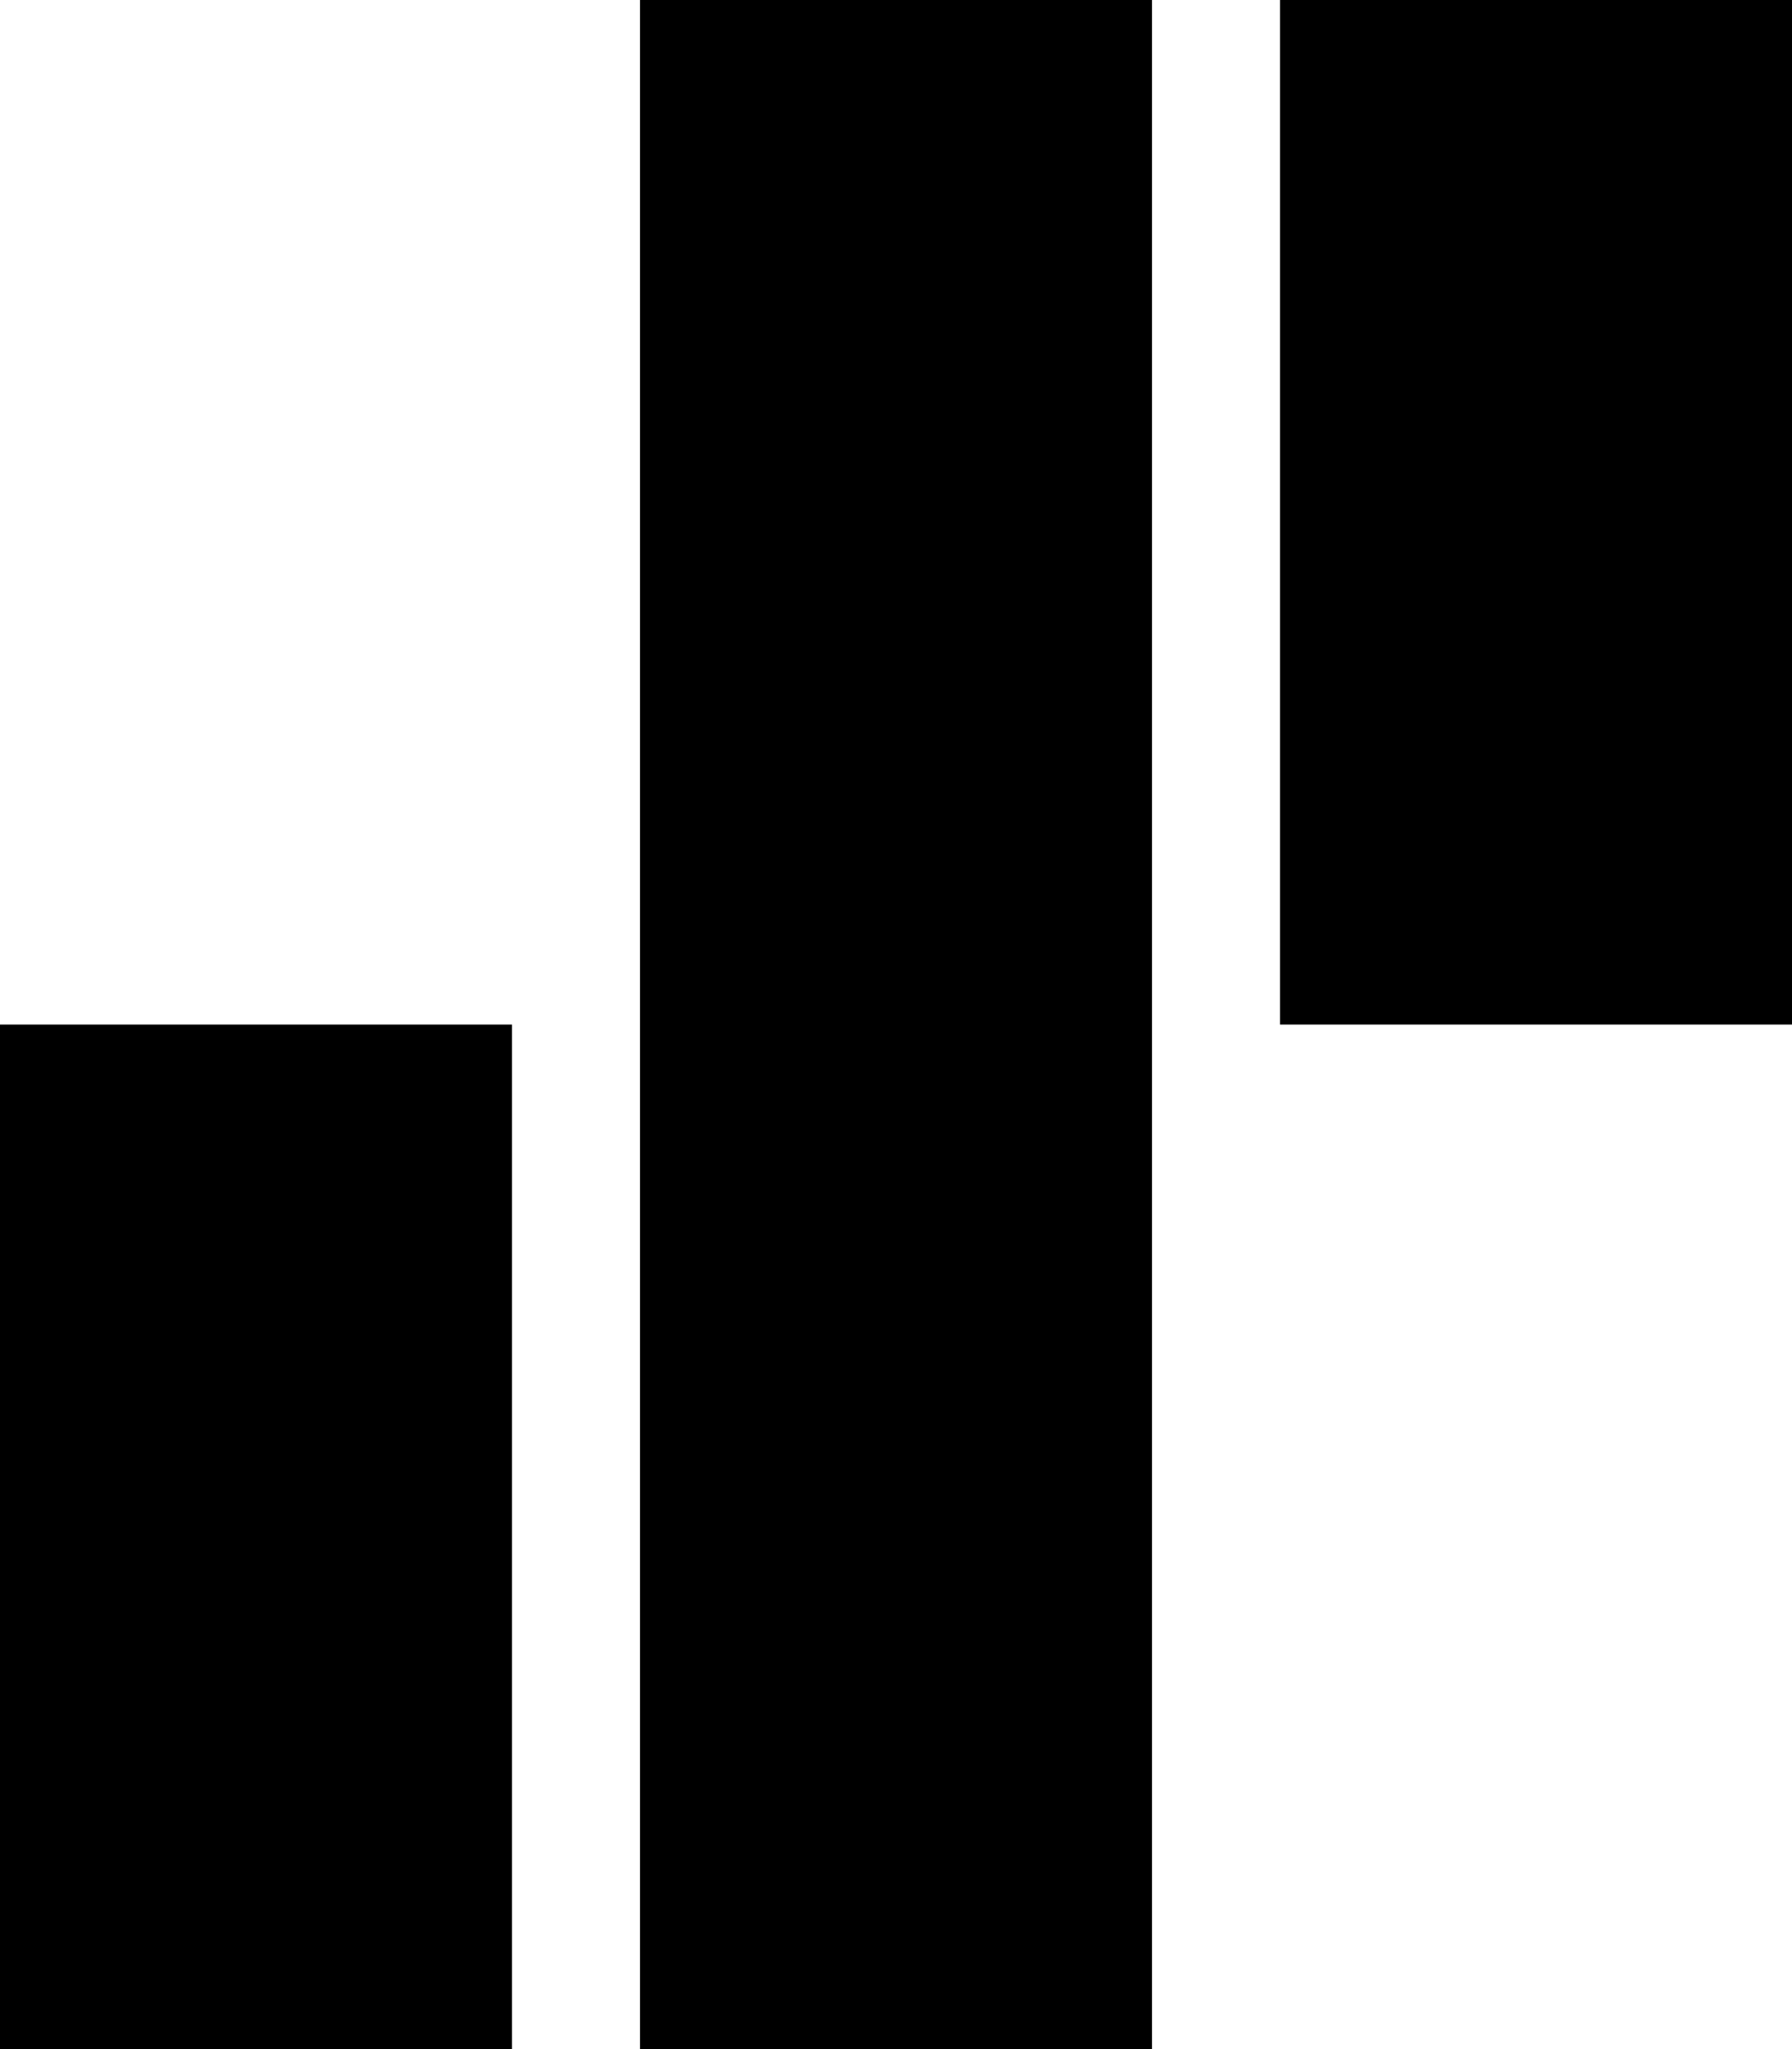
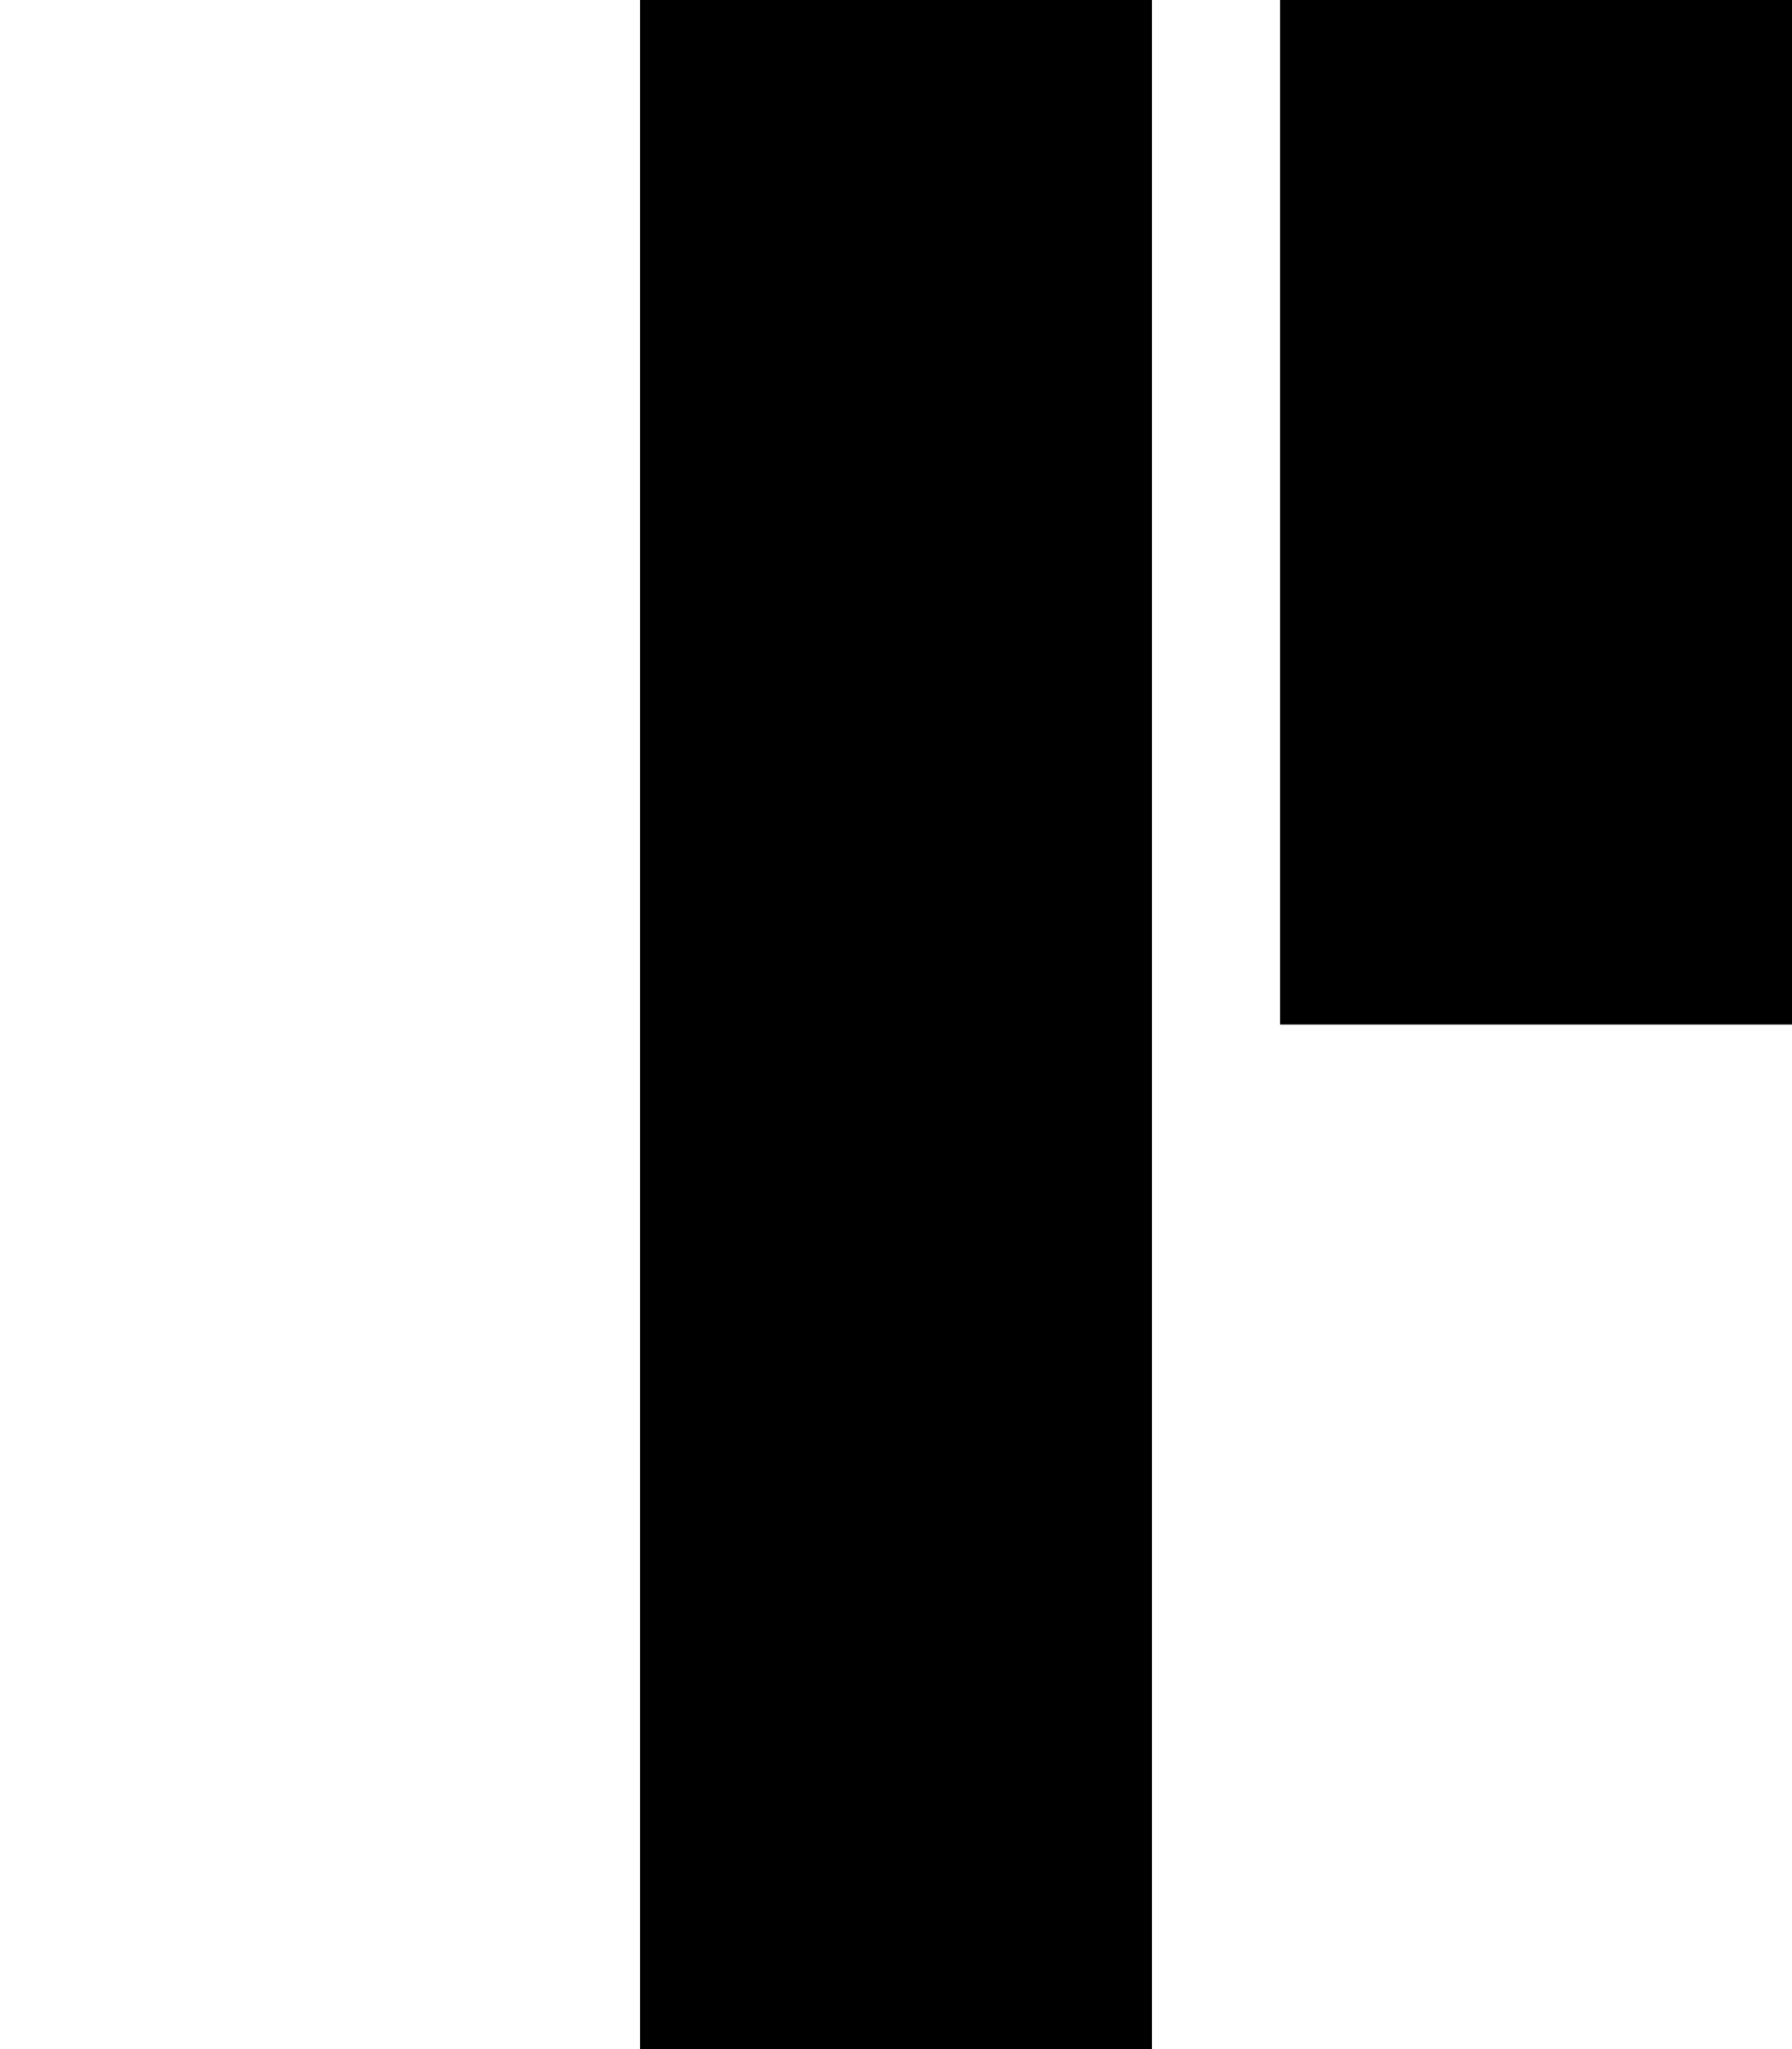
<svg xmlns="http://www.w3.org/2000/svg" width="14" height="16" viewBox="0 0 14 16" fill="none">
  <rect x="14" width="8" height="4" transform="rotate(90 14 0)" fill="black" />
  <rect x="9" width="16" height="4" transform="rotate(90 9 0)" fill="black" />
-   <rect x="4" y="8" width="8" height="4" transform="rotate(90 4 8)" fill="black" />
</svg>